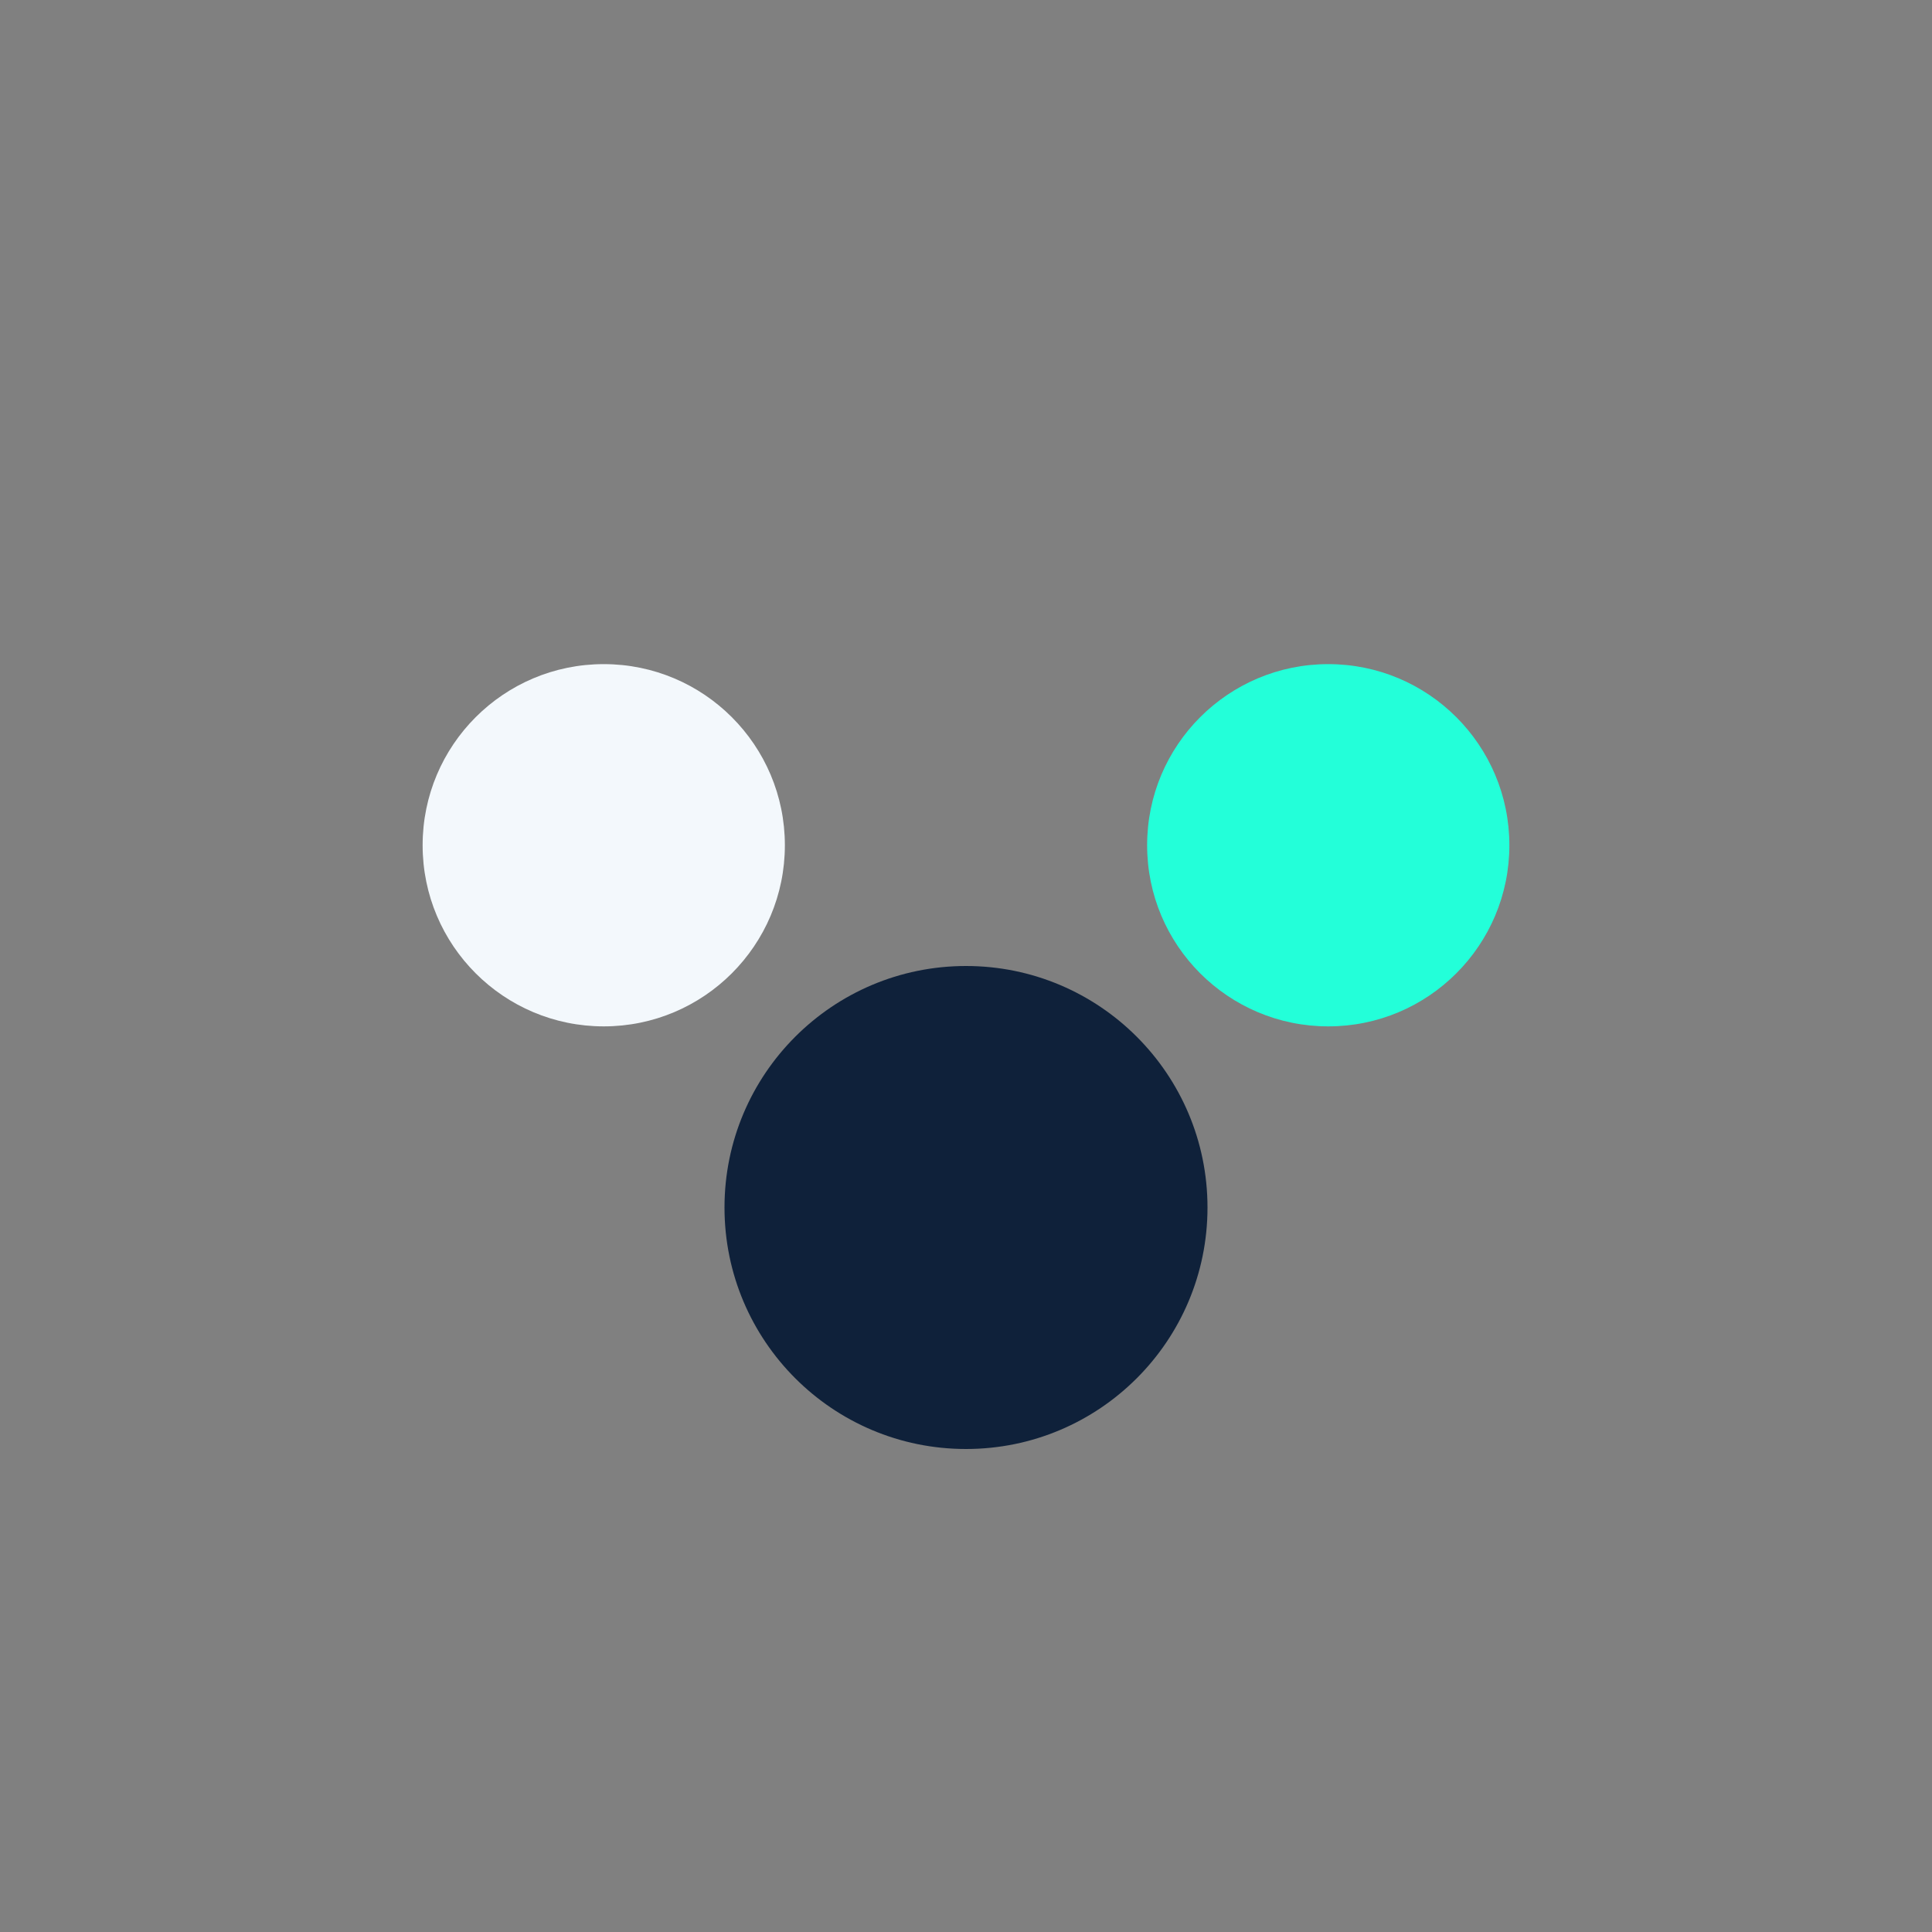
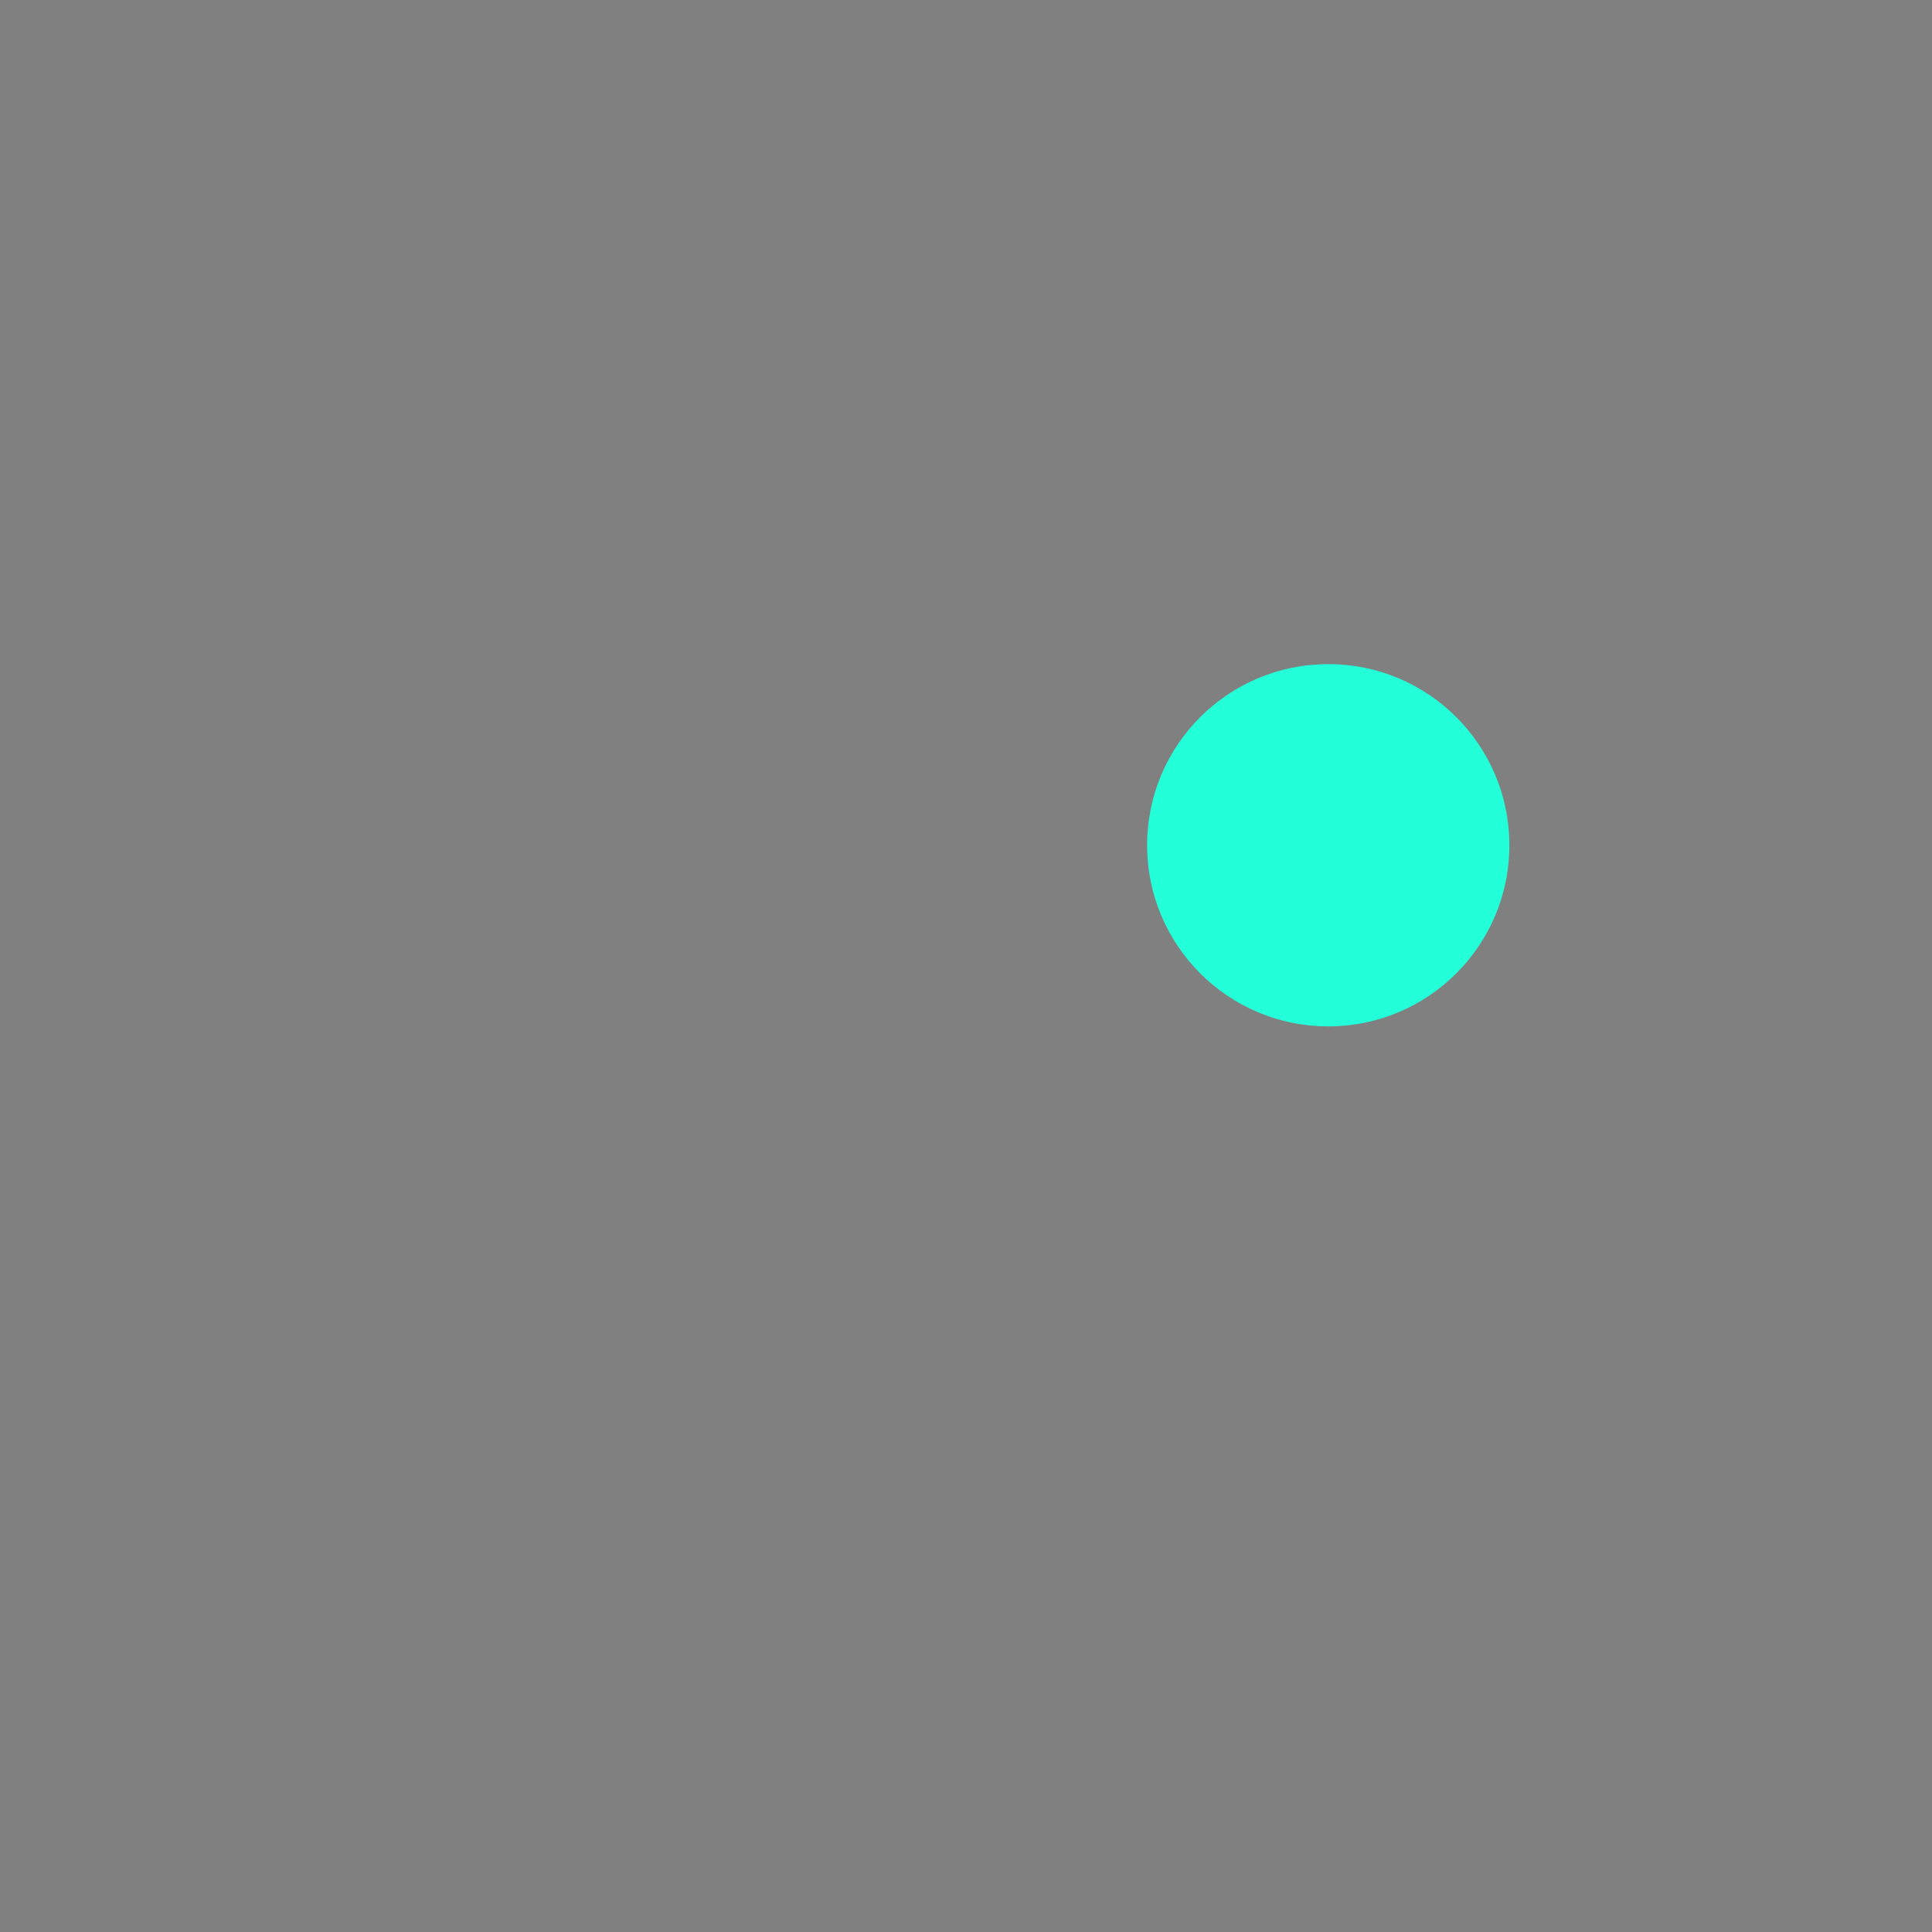
<svg xmlns="http://www.w3.org/2000/svg" width="32" height="32" viewBox="0 0 32 32">
  <rect x="0" y="0" width="32" height="32" fill="#808080" stroke="none" />
-   <circle cx="10" cy="14" r="3" fill="#F3F8FC" />
  <circle cx="22" cy="14" r="3" fill="#23FFD9" />
-   <circle cx="16" cy="20" r="4" fill="#0F213A" />
</svg>